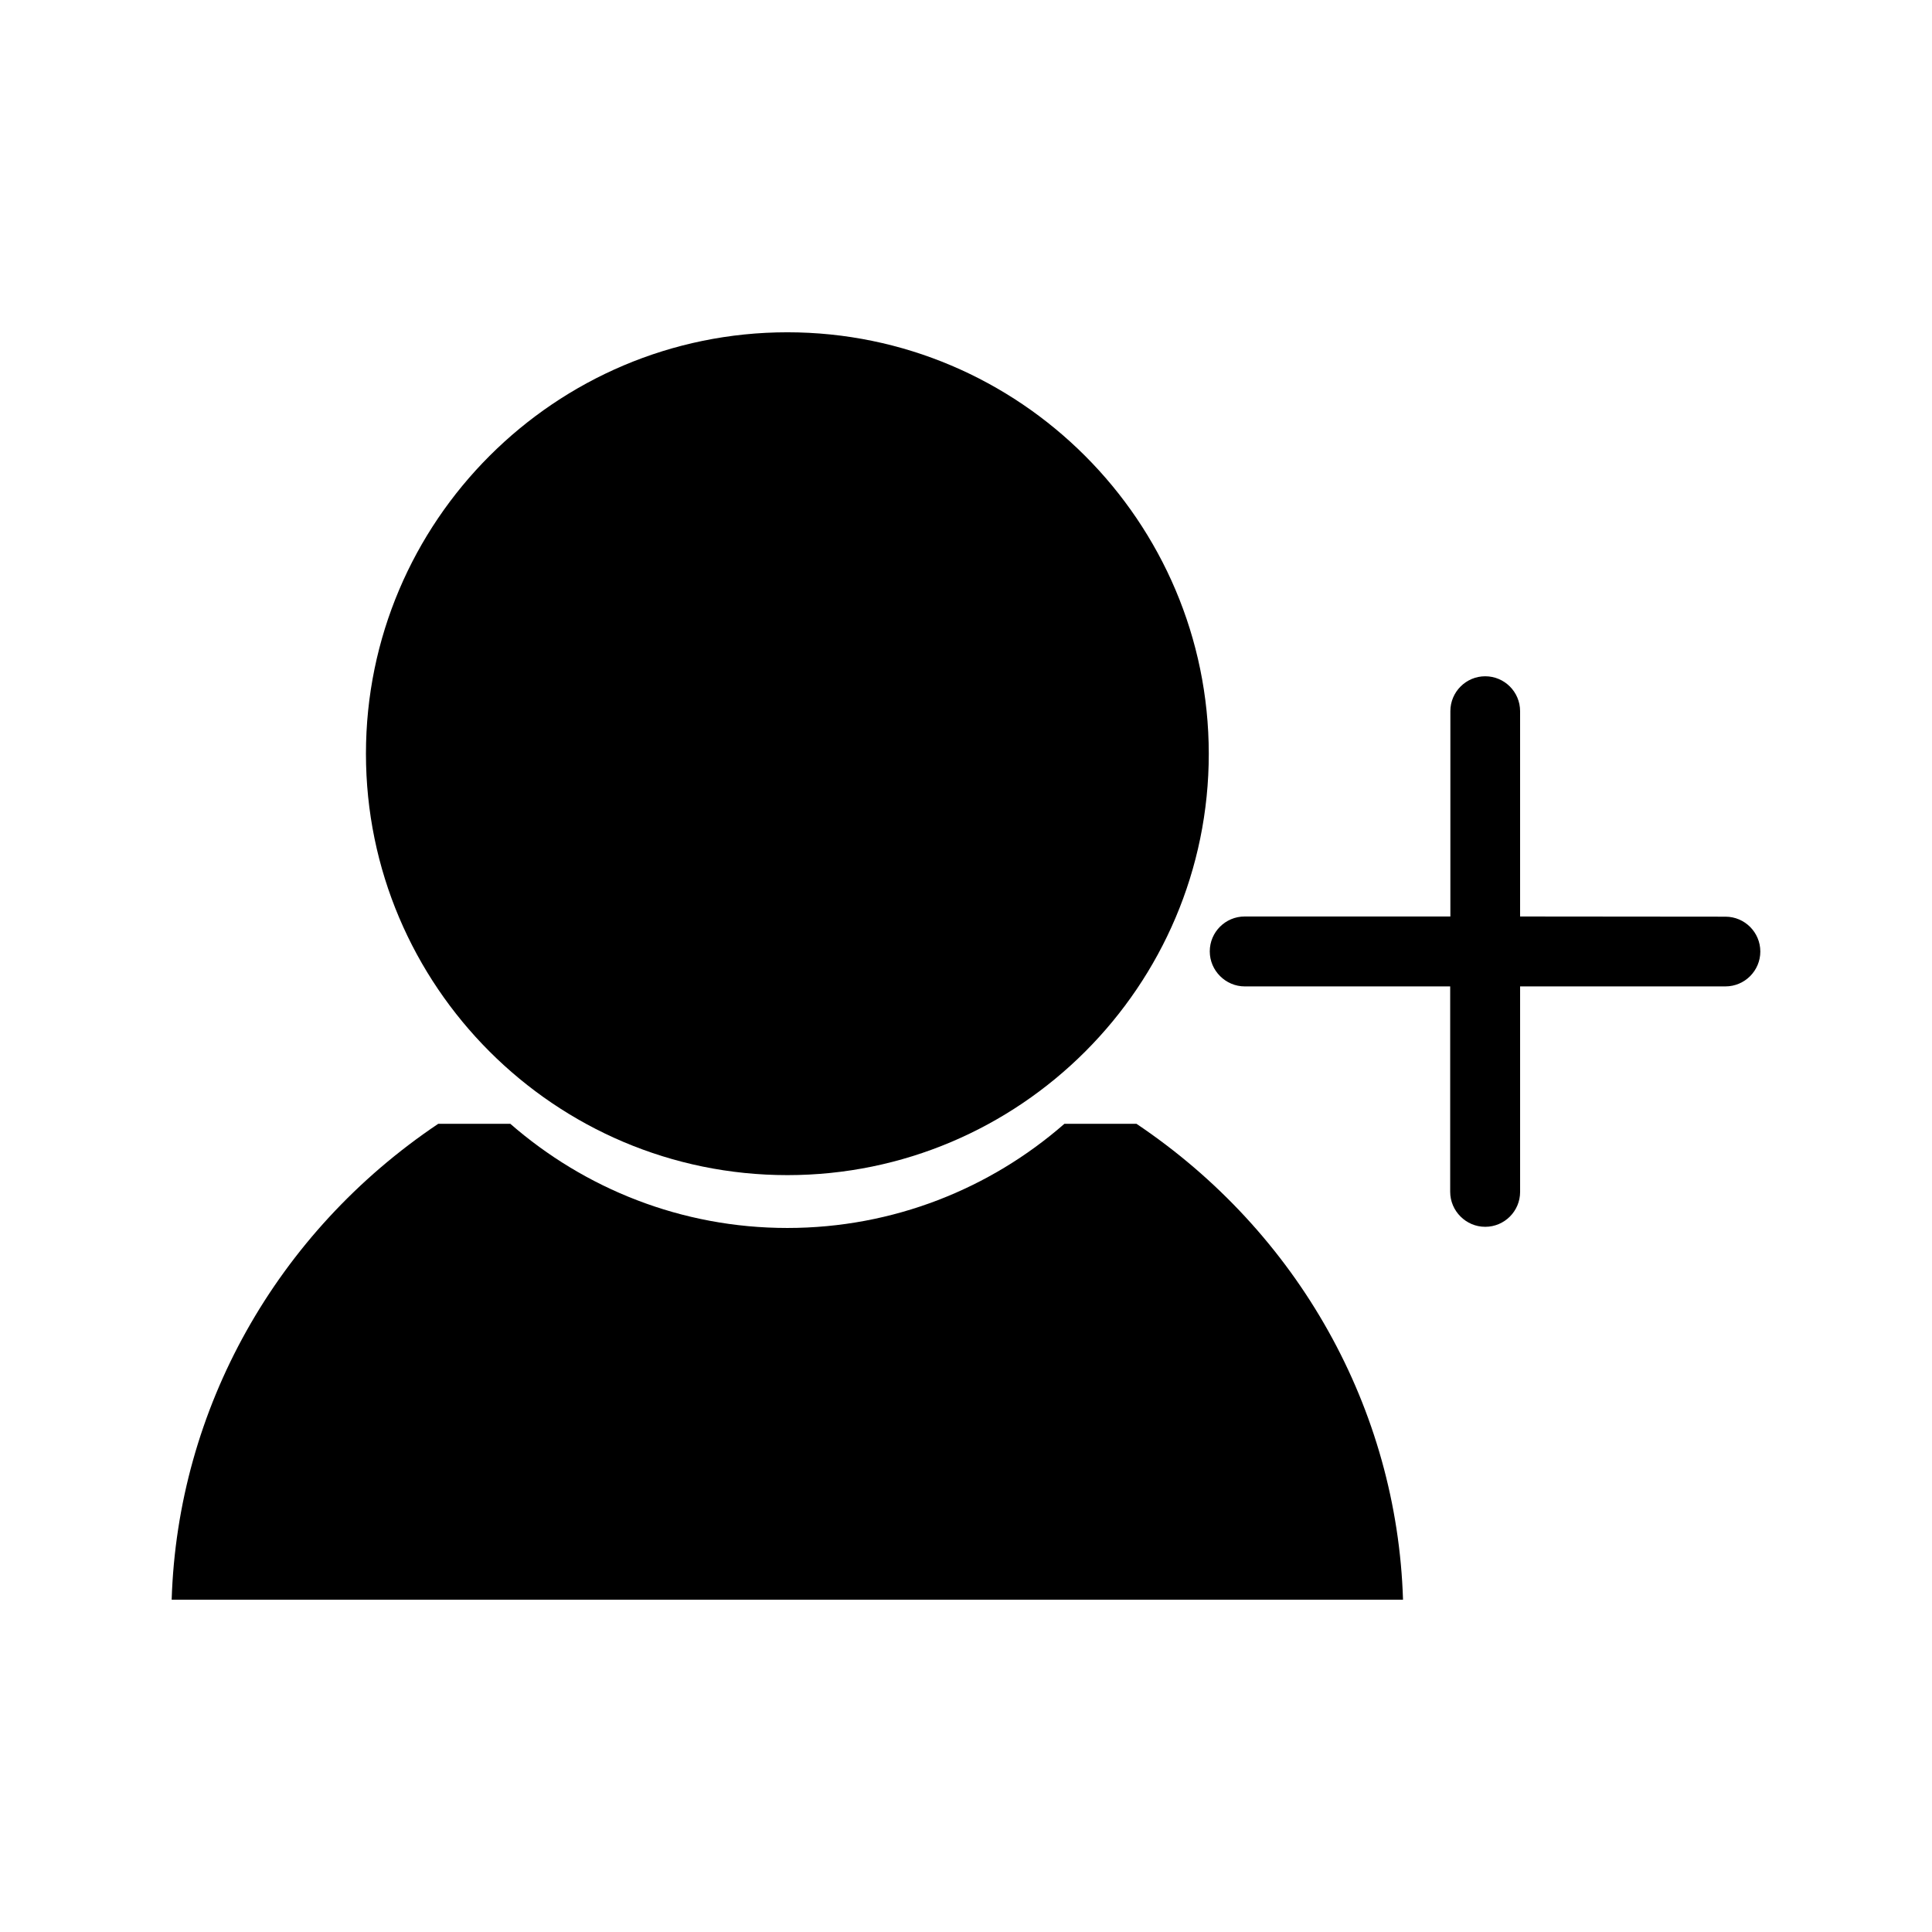
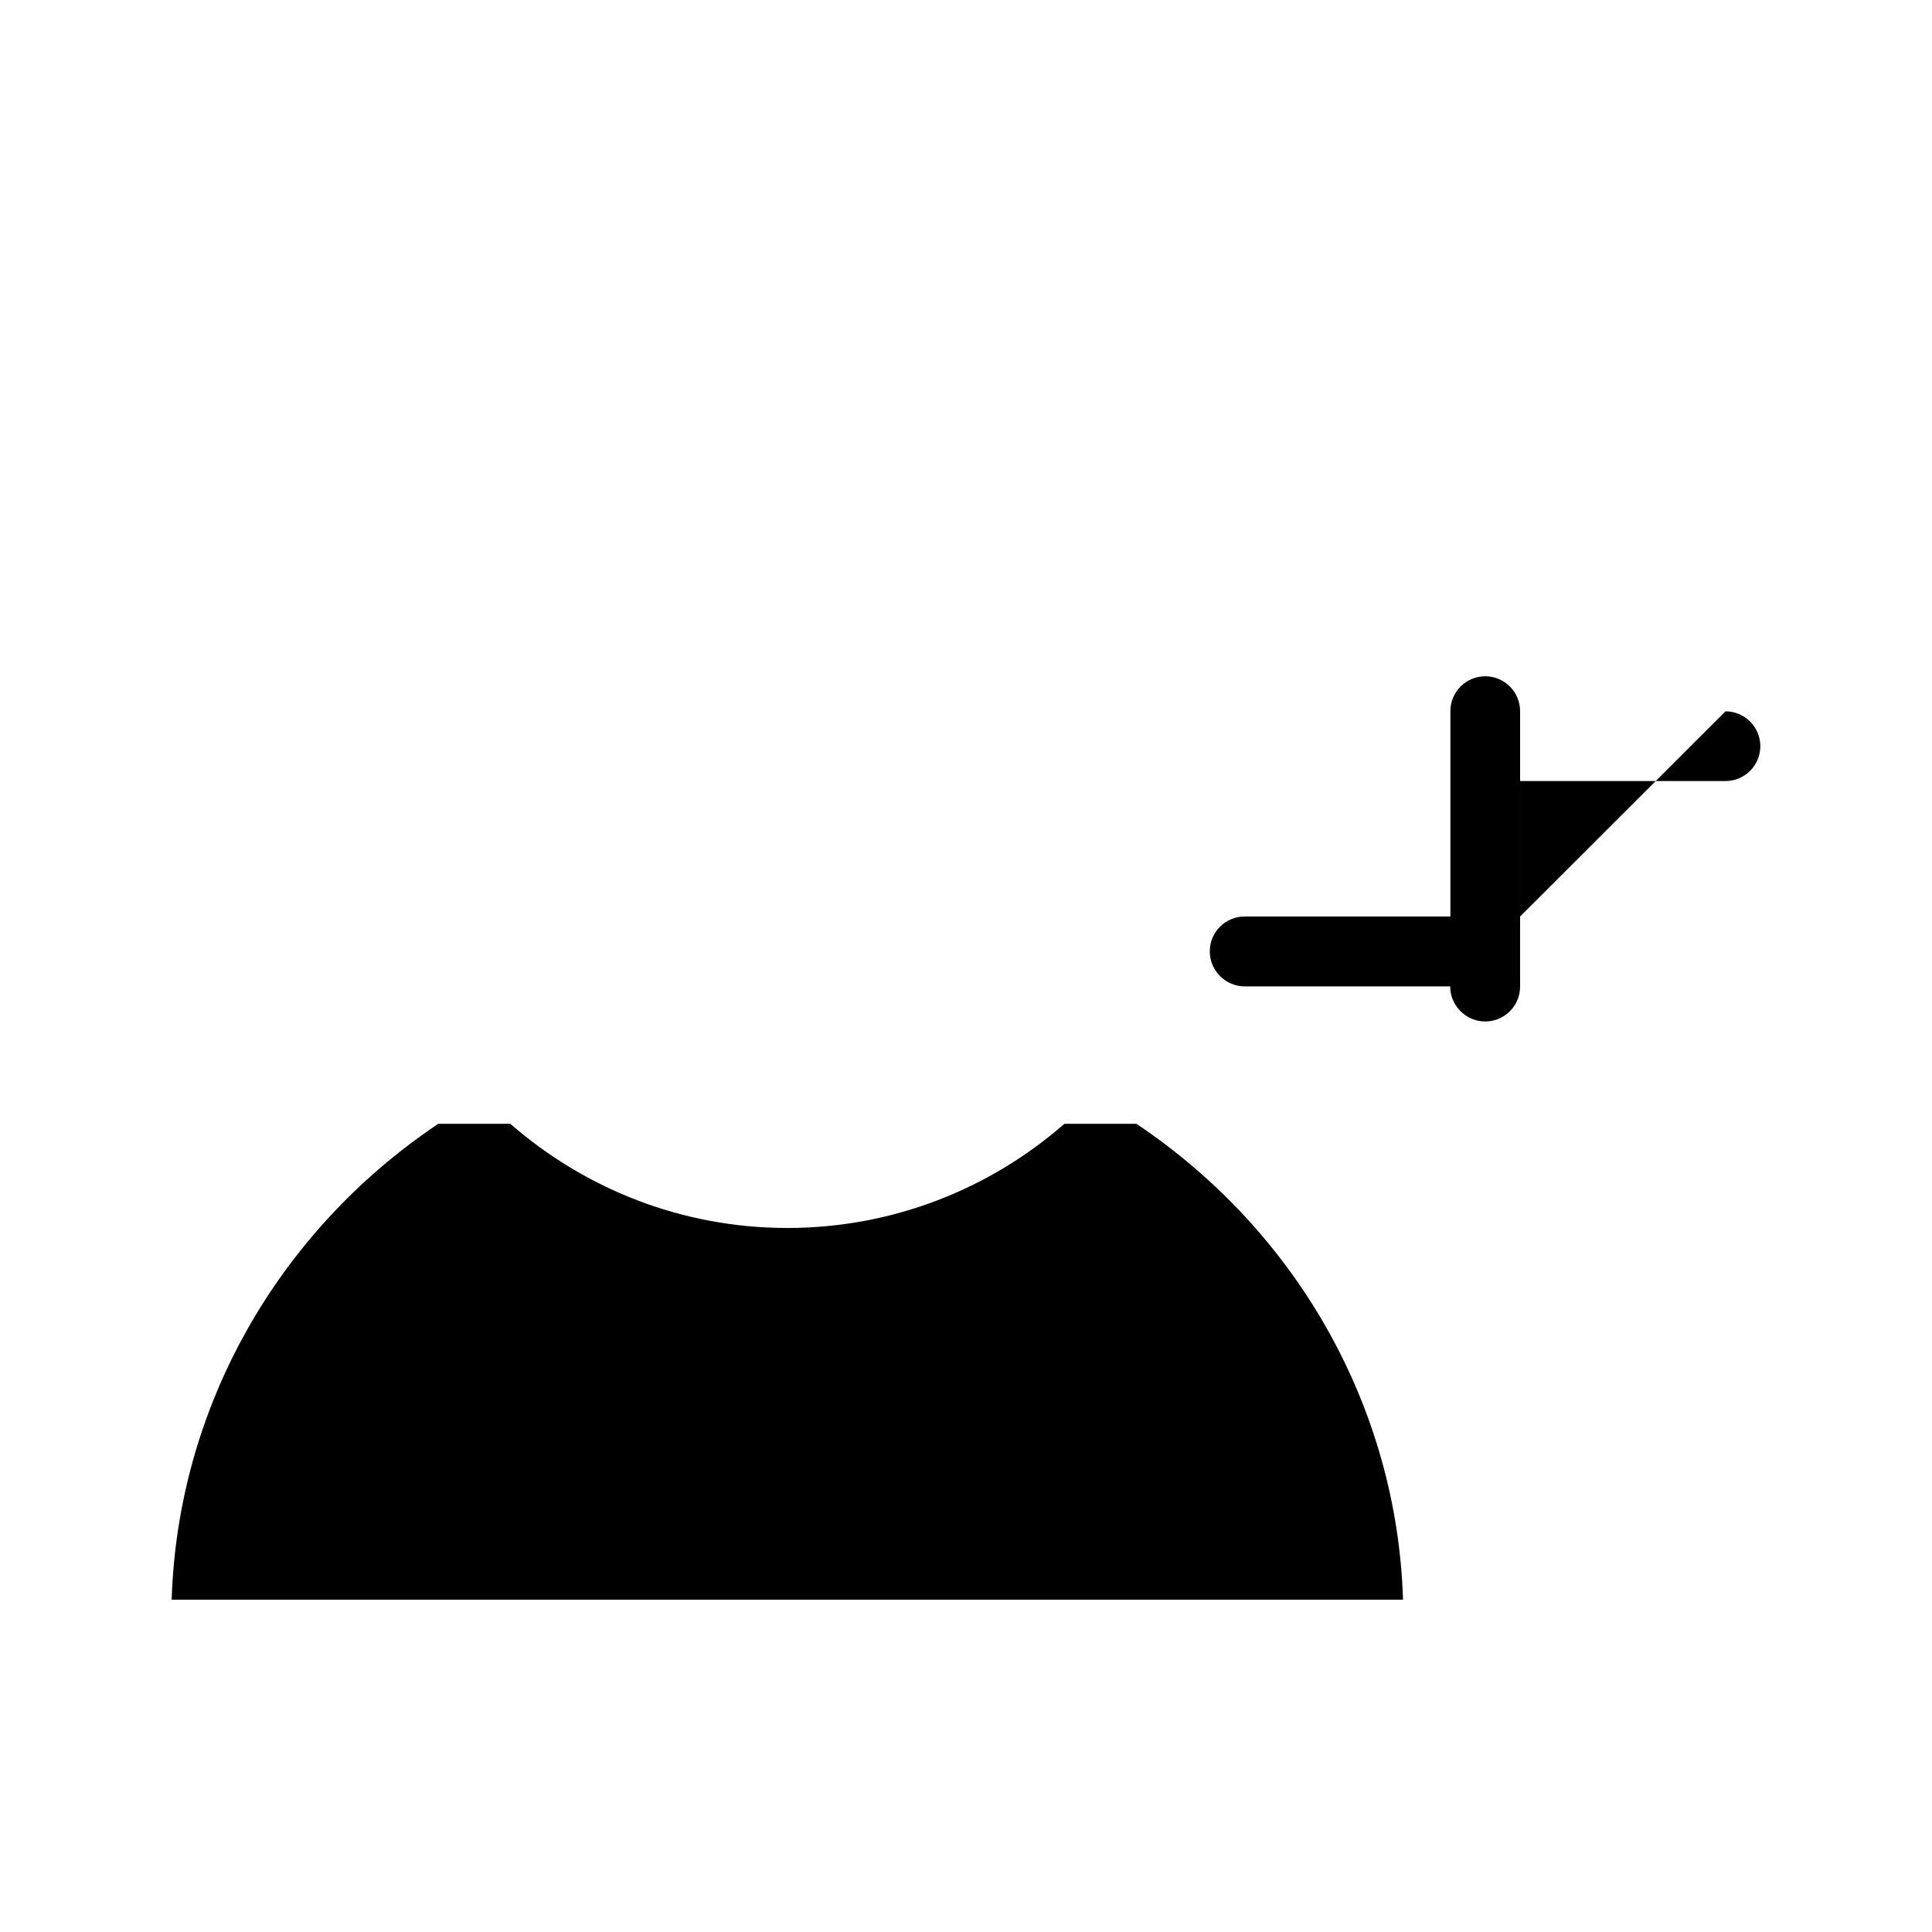
<svg xmlns="http://www.w3.org/2000/svg" fill="#000000" width="800px" height="800px" version="1.1" viewBox="144 144 512 512">
  <g>
-     <path d="m546.84 386.88v-54.422c0-5.09-4.144-9.238-9.238-9.238-5.09 0-9.238 4.144-9.238 9.238v54.422h-54.523c-5.09 0-9.238 4.144-9.238 9.238 0 2.57 1.051 4.879 2.731 6.559 1.68 1.68 3.988 2.731 6.559 2.731h54.422v54.418c0 2.57 1.051 4.879 2.731 6.559 1.68 1.68 3.988 2.731 6.559 2.731 5.09 0 9.238-4.144 9.238-9.238v-54.473h54.422c5.09 0 9.238-4.144 9.238-9.238 0-5.09-4.144-9.238-9.238-9.238z" />
-     <path d="m352.66 455.42c61.559 0 111.68-50.066 111.68-111.68-0.055-61.559-50.121-111.68-111.68-111.68s-111.68 50.117-111.68 111.68c0 61.562 50.117 111.68 111.68 111.68z" />
+     <path d="m546.84 386.88v-54.422c0-5.09-4.144-9.238-9.238-9.238-5.09 0-9.238 4.144-9.238 9.238v54.422h-54.523c-5.09 0-9.238 4.144-9.238 9.238 0 2.57 1.051 4.879 2.731 6.559 1.68 1.68 3.988 2.731 6.559 2.731h54.422c0 2.57 1.051 4.879 2.731 6.559 1.68 1.68 3.988 2.731 6.559 2.731 5.09 0 9.238-4.144 9.238-9.238v-54.473h54.422c5.09 0 9.238-4.144 9.238-9.238 0-5.09-4.144-9.238-9.238-9.238z" />
    <path d="m445.18 441.82h-19.102c-19.629 17.16-45.344 27.605-73.418 27.605-28.078 0-53.738-10.445-73.418-27.605h-19.102c-42.934 28.812-69.07 75.574-70.645 126.11h326.32c-1.574-50.535-27.707-97.297-70.637-126.11z" />
  </g>
</svg>